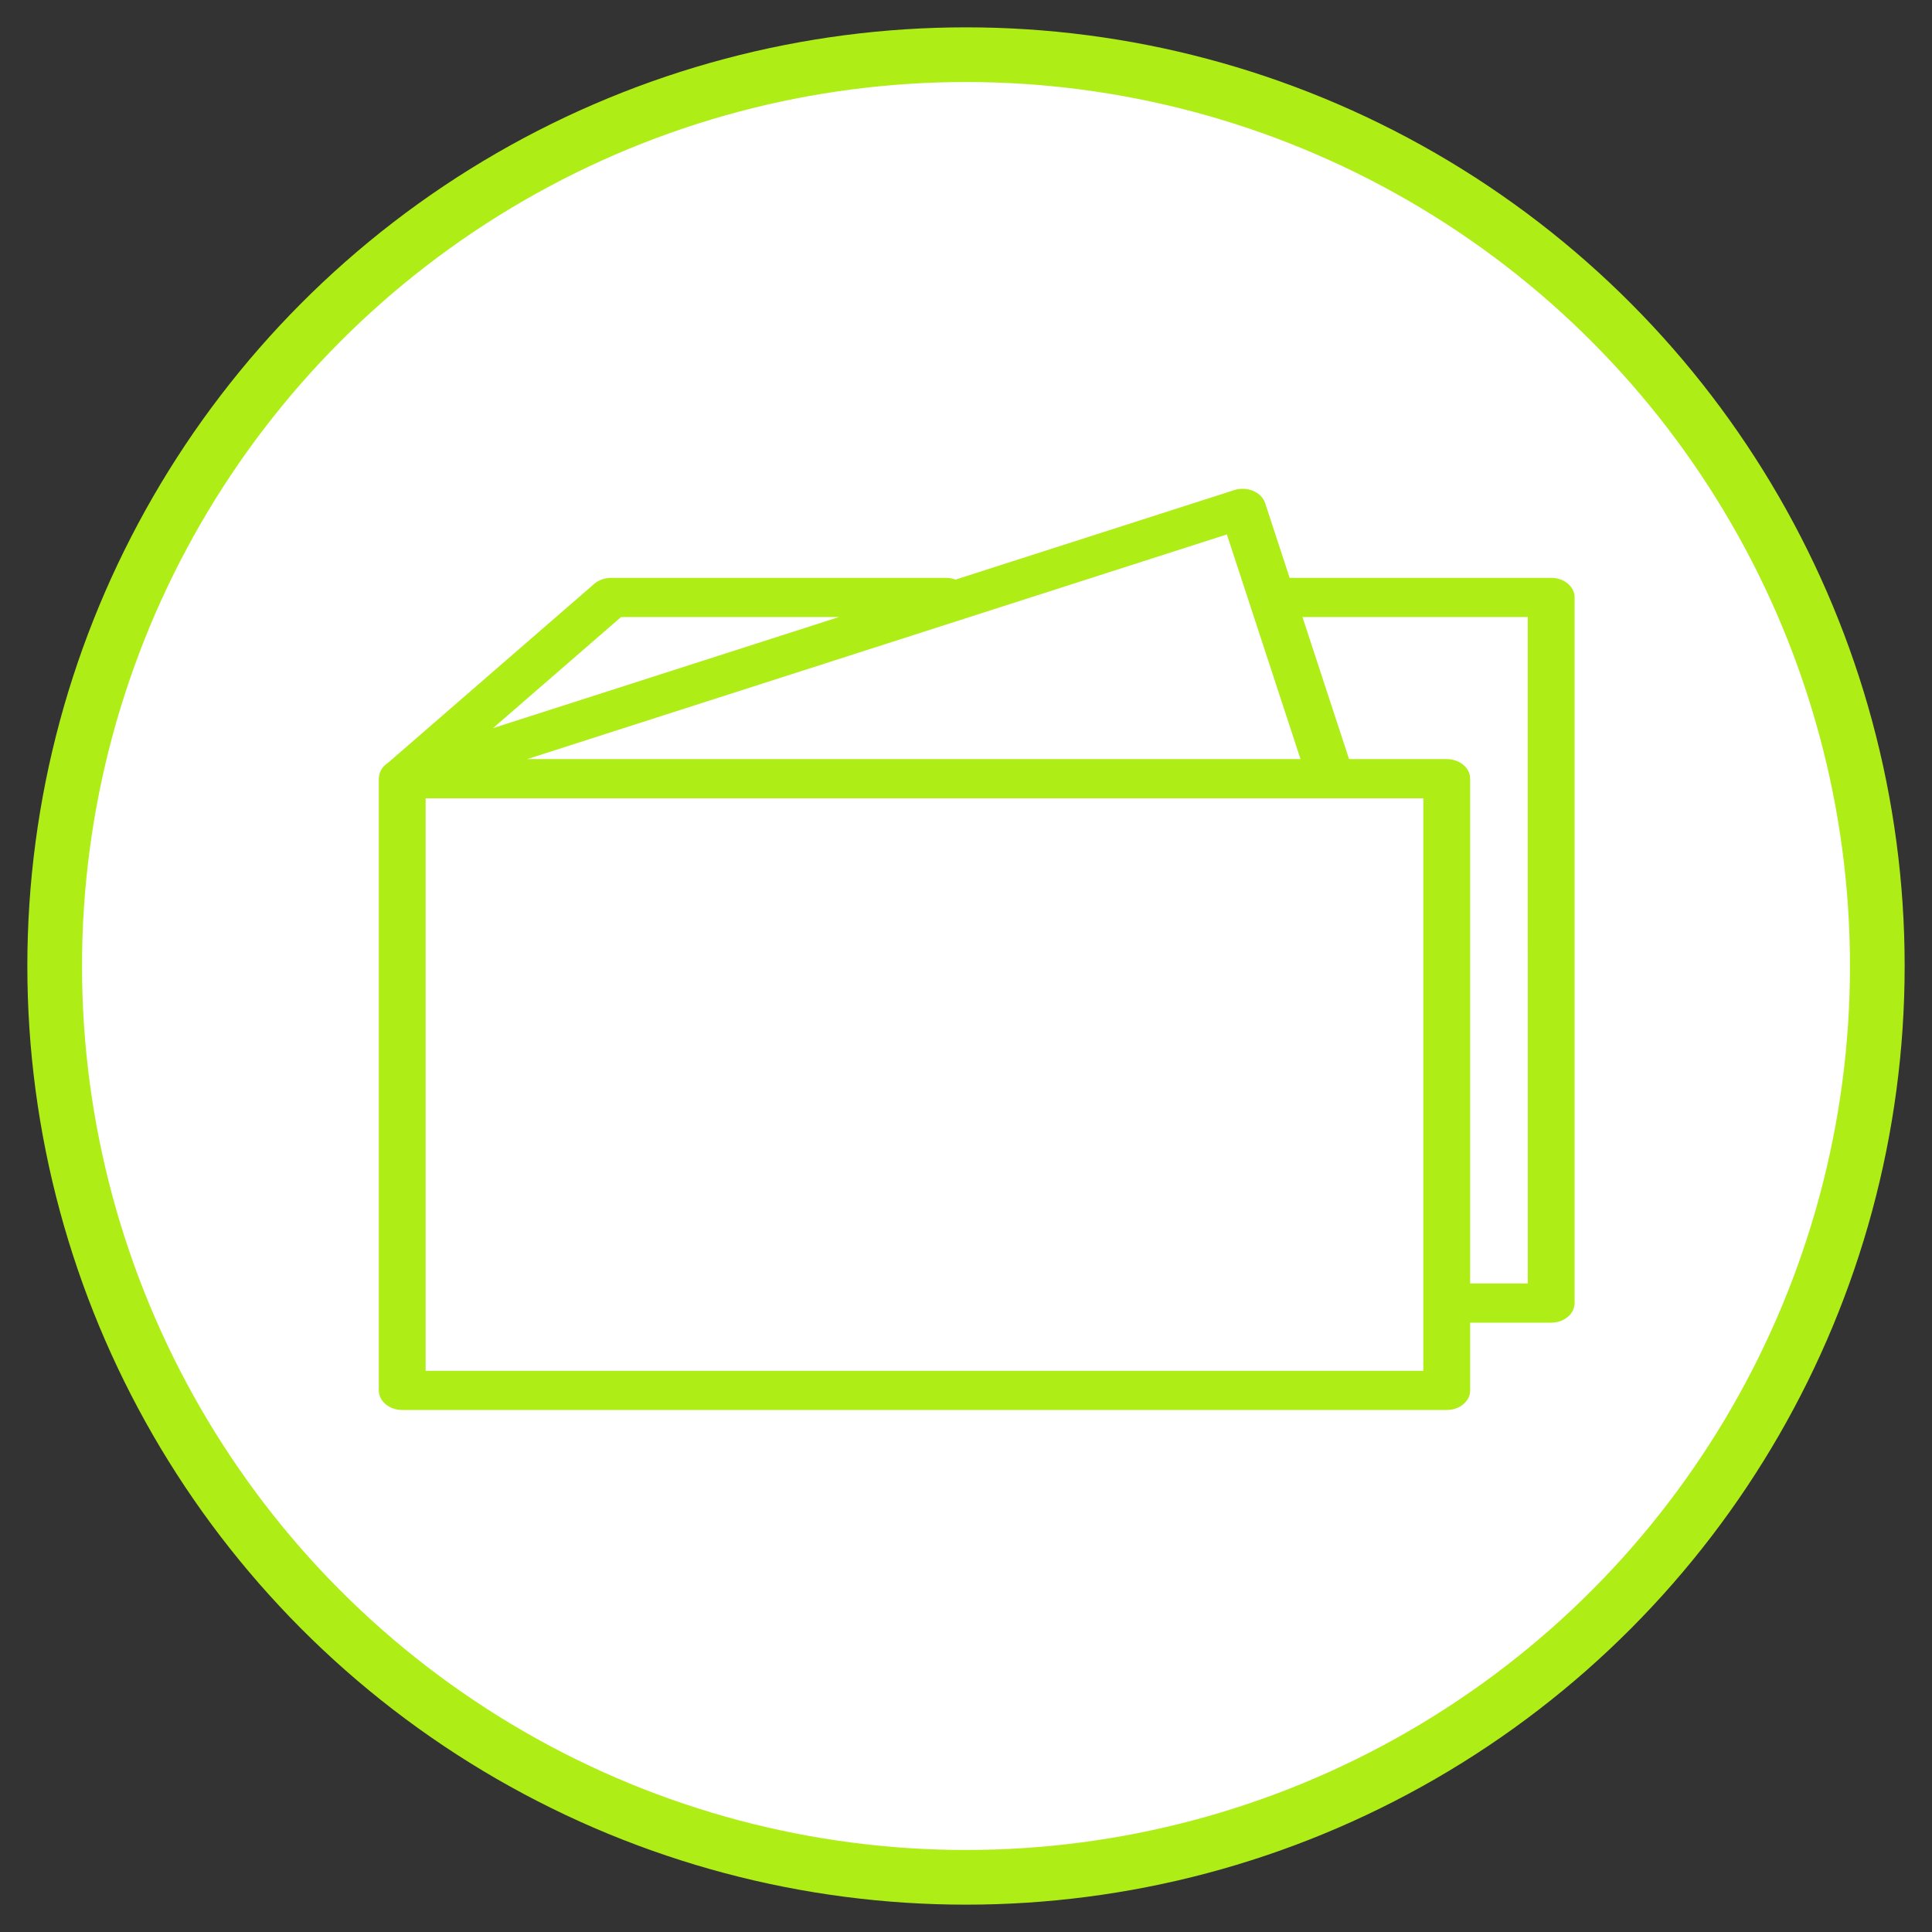
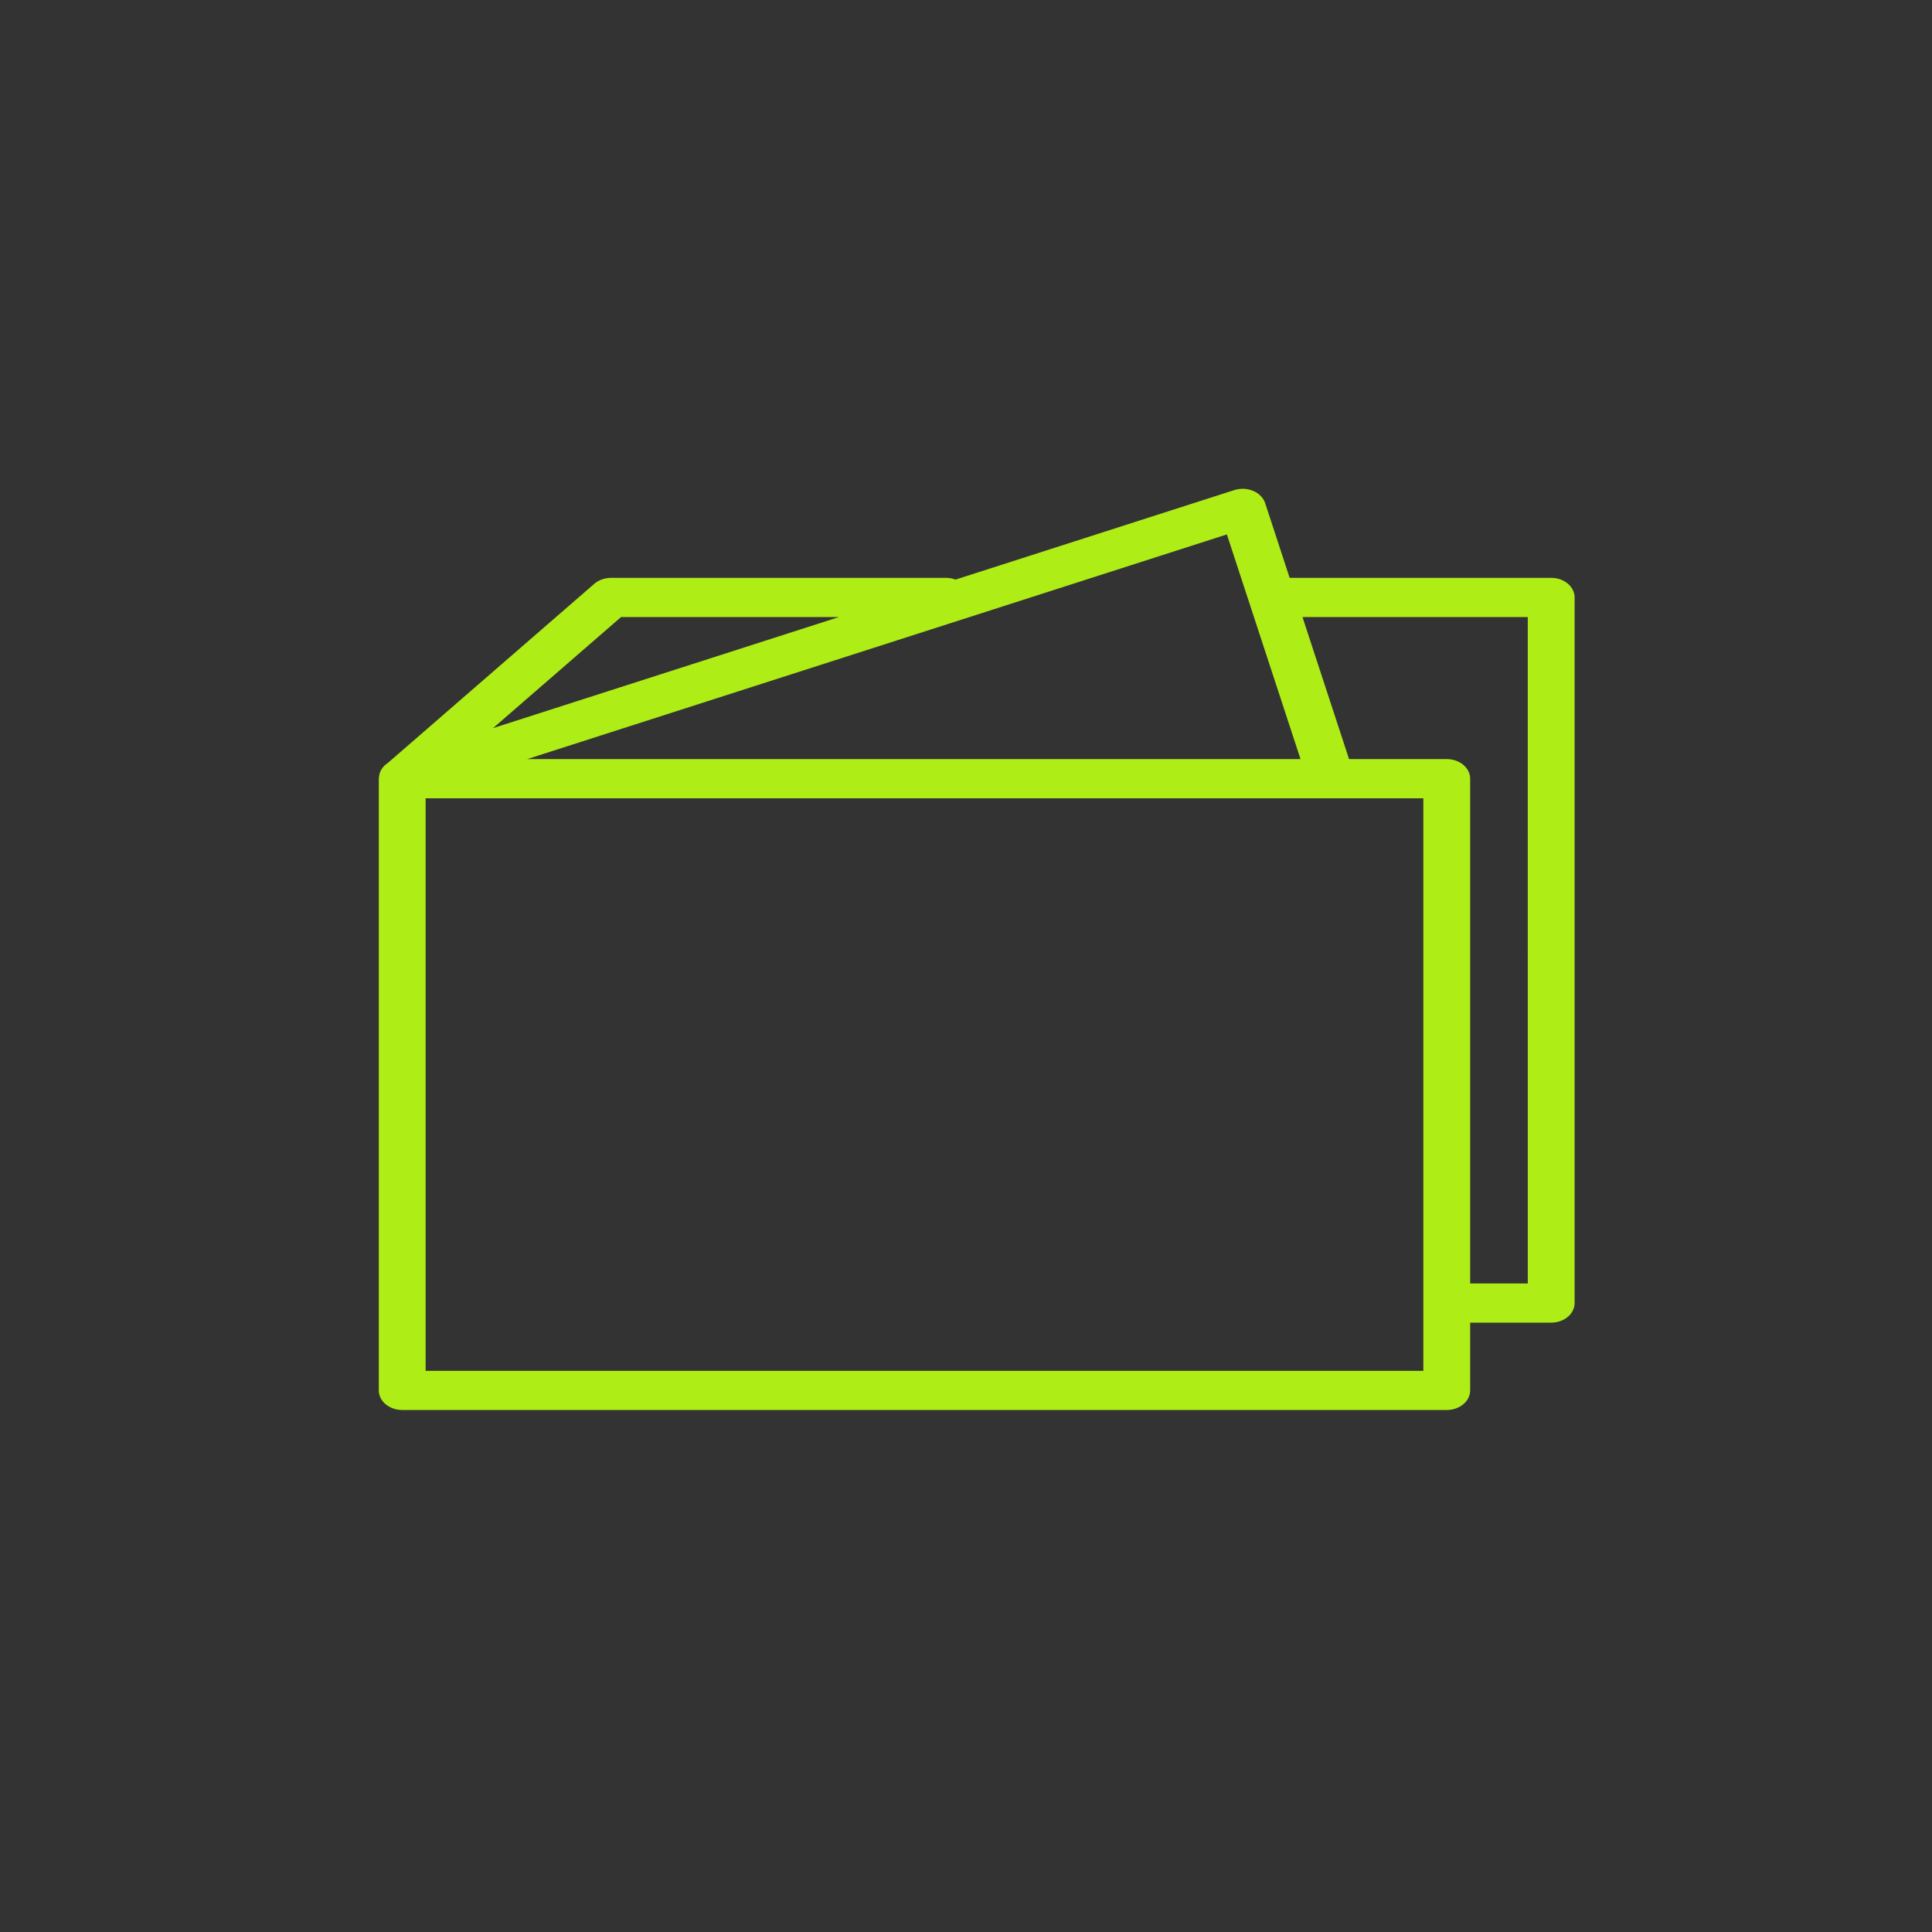
<svg xmlns="http://www.w3.org/2000/svg" viewBox="1979 2432 106 106" width="106" height="106">
  <rect x="1979" y="2432" width="106" height="106" fill="#333333" stroke="none" />
-   <ellipse fill="#ffffff" fill-opacity="1" stroke="#afed17" stroke-opacity="1" stroke-width="3" id="tSvge7d616b7" cx="2032" cy="2485" rx="50" ry="50" style="transform: rotate(0deg);" />
  <path fill="#afed17" stroke="none" fill-opacity="1" stroke-width="1" stroke-opacity="1" color="rgb(51, 51, 51)" fill-rule="evenodd" id="tSvgfa933396b" d="M 2064.107 2463.704 C 2059.324 2463.704 2054.541 2463.704 2049.757 2463.704 C 2049.31 2462.339 2048.863 2460.974 2048.415 2459.609 C 2048.215 2458.996 2047.425 2458.661 2046.716 2458.89 C 2041.62 2460.526 2036.524 2462.162 2031.427 2463.799 C 2031.263 2463.737 2031.085 2463.704 2030.904 2463.704 C 2024.779 2463.704 2018.654 2463.704 2012.529 2463.704 C 2012.18 2463.704 2011.846 2463.823 2011.604 2464.033 C 2007.83 2467.308 2004.055 2470.583 2000.281 2473.858 C 2000.038 2474.016 1999.871 2474.243 1999.813 2474.497 C 1999.806 2474.522 1999.804 2474.55 1999.8 2474.576 C 1999.796 2474.611 1999.789 2474.644 1999.788 2474.679 C 1999.787 2474.692 1999.783 2474.706 1999.783 2474.72 C 1999.783 2485.908 1999.783 2497.097 1999.783 2508.285 C 1999.783 2508.879 2000.358 2509.36 2001.068 2509.36 C 2020.17 2509.36 2039.273 2509.36 2058.376 2509.36 C 2059.086 2509.36 2059.661 2508.879 2059.661 2508.285 C 2059.661 2507.046 2059.661 2505.807 2059.661 2504.568 C 2061.143 2504.568 2062.625 2504.568 2064.106 2504.568 C 2064.816 2504.568 2065.391 2504.087 2065.391 2503.493 C 2065.391 2490.589 2065.391 2477.684 2065.391 2464.779C 2065.392 2464.185 2064.817 2463.704 2064.107 2463.704Z M 2050.353 2473.648 C 2036.211 2473.648 2022.069 2473.648 2007.927 2473.648 C 2020.722 2469.539 2033.517 2465.43 2046.313 2461.321C 2047.66 2465.43 2049.006 2469.539 2050.353 2473.648Z M 2013.075 2465.854 C 2017.059 2465.854 2021.044 2465.854 2025.029 2465.854 C 2018.703 2467.885 2012.377 2469.917 2006.05 2471.949C 2008.392 2469.917 2010.733 2467.885 2013.075 2465.854Z M 2057.092 2507.211 C 2038.845 2507.211 2020.599 2507.211 2002.352 2507.211 C 2002.352 2496.74 2002.352 2486.269 2002.352 2475.798 C 2020.599 2475.798 2038.845 2475.798 2057.092 2475.798C 2057.092 2486.269 2057.092 2496.74 2057.092 2507.211Z M 2062.823 2502.419 C 2061.769 2502.419 2060.715 2502.419 2059.661 2502.419 C 2059.661 2493.187 2059.661 2483.955 2059.661 2474.723 C 2059.661 2474.13 2059.086 2473.648 2058.376 2473.648 C 2056.589 2473.648 2054.803 2473.648 2053.016 2473.648 C 2052.164 2471.05 2051.313 2468.452 2050.461 2465.854 C 2054.581 2465.854 2058.702 2465.854 2062.822 2465.854C 2062.822 2478.042 2062.822 2490.23 2062.823 2502.419Z" style="" />
  <defs> </defs>
</svg>